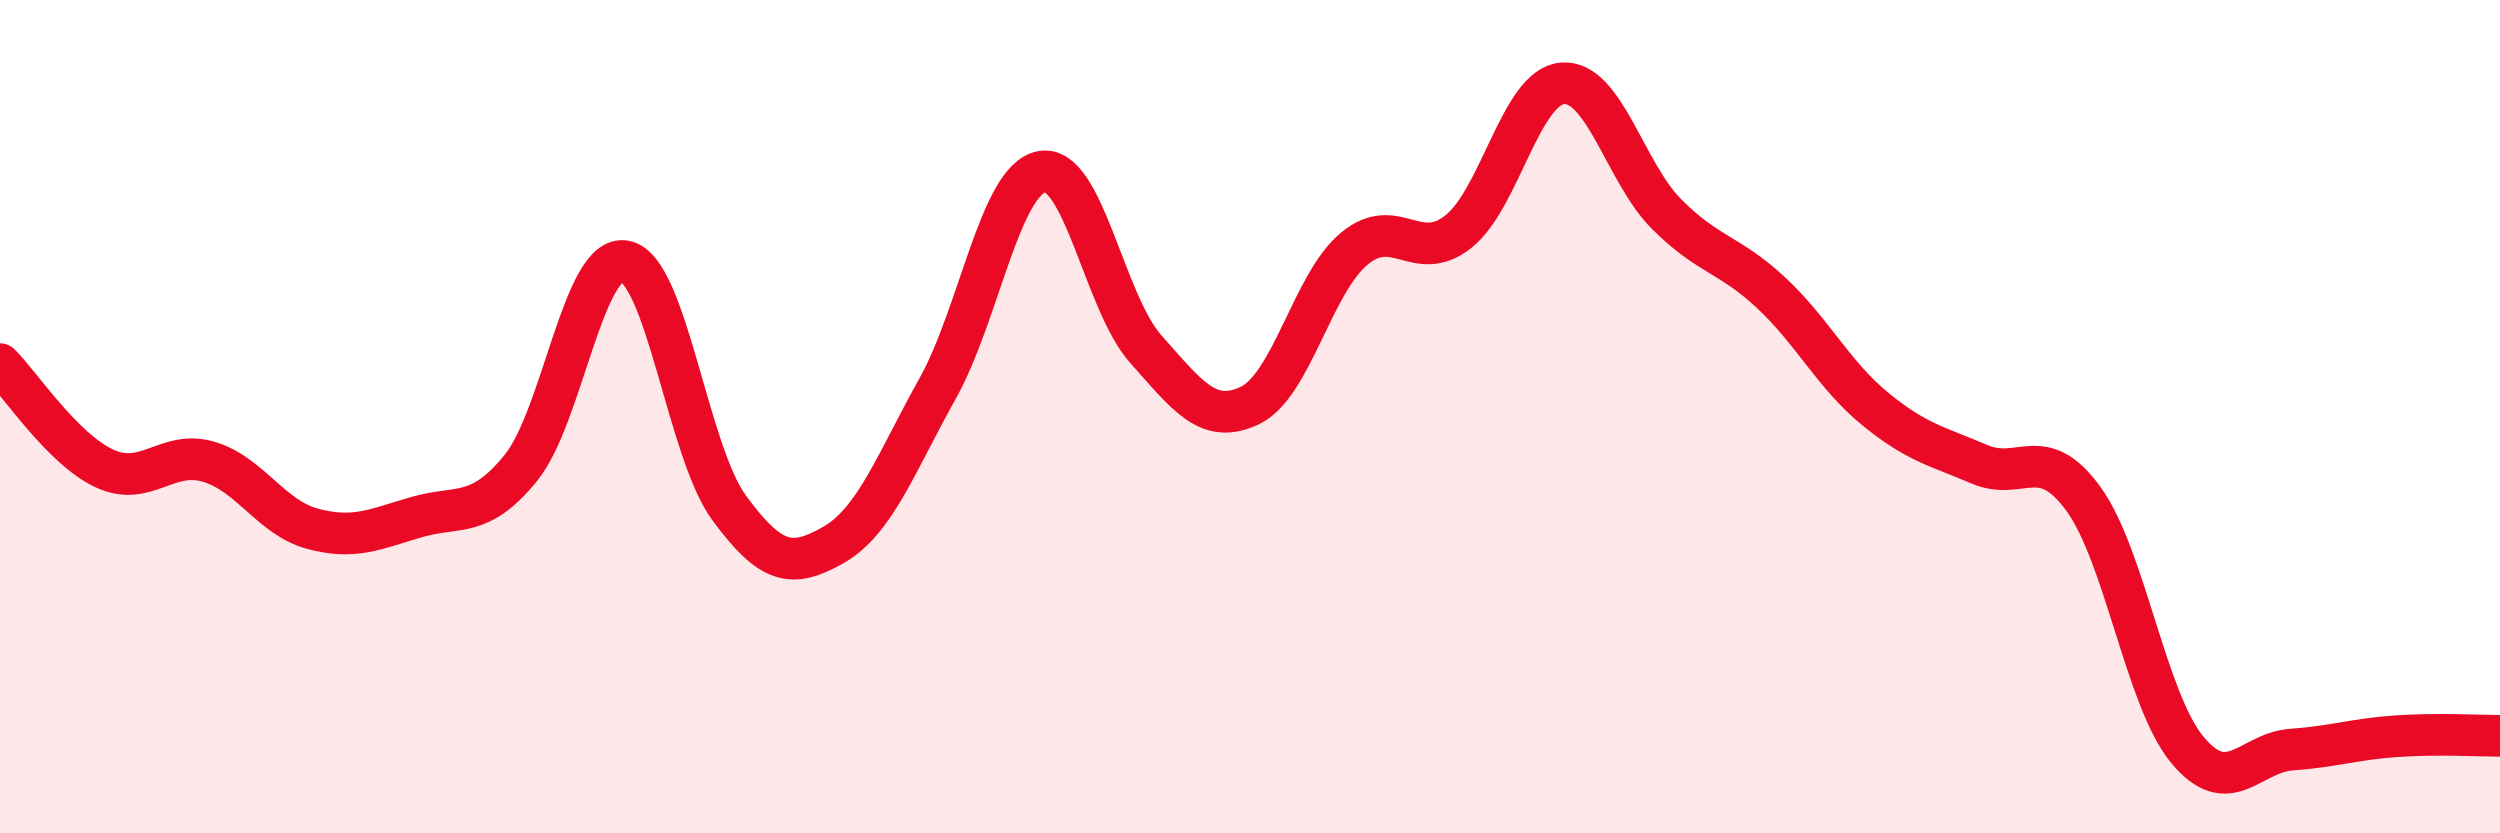
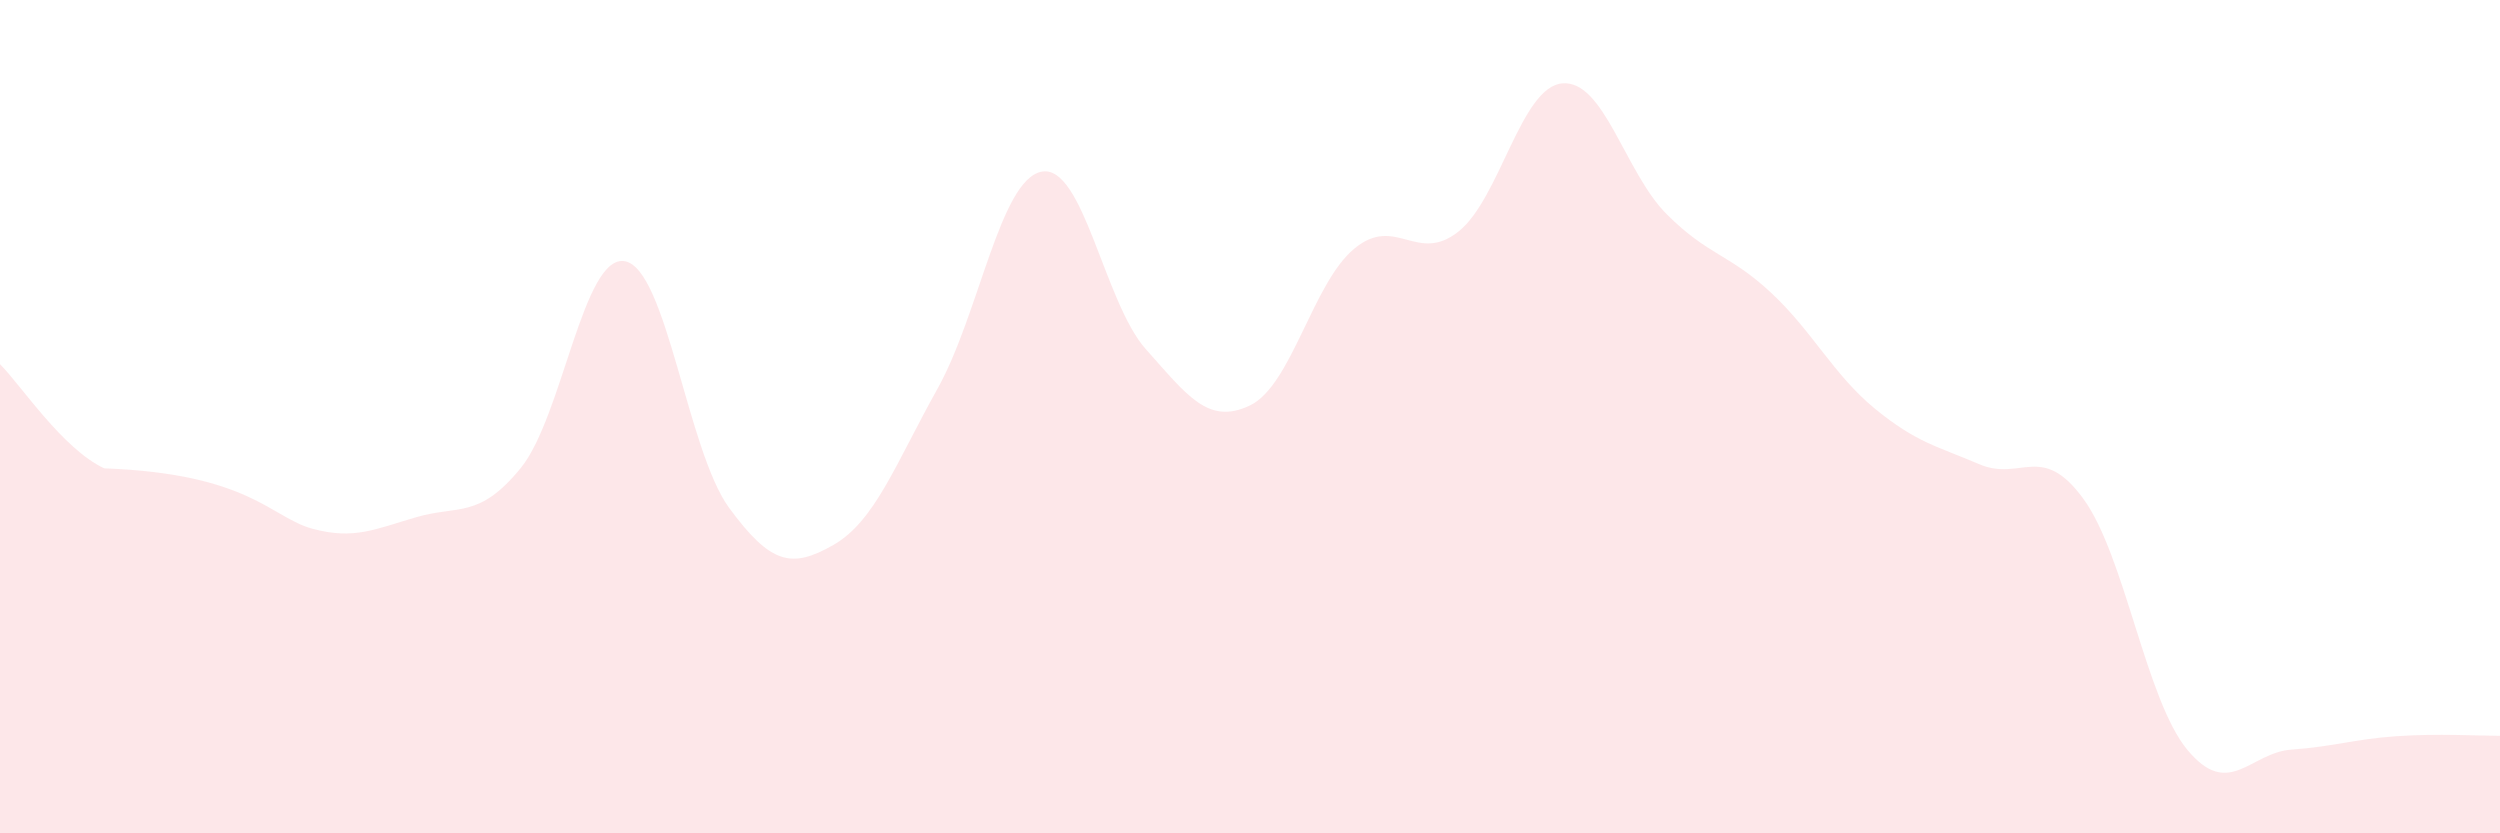
<svg xmlns="http://www.w3.org/2000/svg" width="60" height="20" viewBox="0 0 60 20">
-   <path d="M 0,8.74 C 0.5,9.24 1.5,10.77 2.5,11.24 C 3.5,11.71 4,10.79 5,11.08 C 6,11.37 6.5,12.42 7.5,12.69 C 8.5,12.96 9,12.7 10,12.41 C 11,12.12 11.5,12.46 12.5,11.23 C 13.5,10 14,6.08 15,6.27 C 16,6.46 16.5,10.83 17.5,12.19 C 18.5,13.55 19,13.65 20,13.08 C 21,12.51 21.5,11.12 22.5,9.33 C 23.5,7.54 24,4.31 25,4.12 C 26,3.93 26.5,7.26 27.5,8.38 C 28.5,9.5 29,10.21 30,9.73 C 31,9.25 31.5,6.8 32.5,5.97 C 33.5,5.14 34,6.35 35,5.56 C 36,4.77 36.5,2.08 37.5,2 C 38.5,1.92 39,4.14 40,5.14 C 41,6.14 41.5,6.09 42.5,7.02 C 43.5,7.95 44,8.99 45,9.81 C 46,10.63 46.5,10.71 47.5,11.14 C 48.5,11.57 49,10.6 50,11.97 C 51,13.34 51.5,16.8 52.5,18 C 53.5,19.2 54,18.06 55,17.99 C 56,17.92 56.5,17.74 57.5,17.67 C 58.5,17.6 59.5,17.66 60,17.66L60 20L0 20Z" fill="#EB0A25" opacity="0.1" stroke-linecap="round" stroke-linejoin="round" />
-   <path d="M 0,8.74 C 0.5,9.24 1.5,10.77 2.5,11.24 C 3.5,11.71 4,10.79 5,11.08 C 6,11.37 6.5,12.42 7.5,12.69 C 8.5,12.96 9,12.7 10,12.41 C 11,12.12 11.5,12.46 12.5,11.23 C 13.5,10 14,6.08 15,6.27 C 16,6.46 16.5,10.83 17.5,12.19 C 18.5,13.55 19,13.65 20,13.08 C 21,12.51 21.5,11.12 22.5,9.33 C 23.5,7.54 24,4.31 25,4.12 C 26,3.93 26.5,7.26 27.5,8.38 C 28.5,9.5 29,10.21 30,9.73 C 31,9.25 31.5,6.8 32.5,5.97 C 33.5,5.14 34,6.35 35,5.56 C 36,4.77 36.5,2.08 37.5,2 C 38.5,1.92 39,4.14 40,5.14 C 41,6.14 41.5,6.09 42.5,7.02 C 43.5,7.95 44,8.99 45,9.81 C 46,10.63 46.5,10.71 47.5,11.14 C 48.5,11.57 49,10.6 50,11.97 C 51,13.34 51.5,16.8 52.5,18 C 53.5,19.2 54,18.06 55,17.99 C 56,17.92 56.5,17.74 57.5,17.67 C 58.5,17.6 59.5,17.66 60,17.66" stroke="#EB0A25" stroke-width="1" fill="none" stroke-linecap="round" stroke-linejoin="round" />
+   <path d="M 0,8.74 C 0.5,9.24 1.5,10.77 2.5,11.24 C 6,11.37 6.5,12.42 7.5,12.69 C 8.5,12.96 9,12.7 10,12.41 C 11,12.12 11.5,12.46 12.5,11.23 C 13.5,10 14,6.08 15,6.27 C 16,6.46 16.5,10.83 17.5,12.19 C 18.5,13.55 19,13.65 20,13.08 C 21,12.51 21.5,11.12 22.5,9.33 C 23.5,7.54 24,4.31 25,4.12 C 26,3.93 26.5,7.26 27.5,8.38 C 28.5,9.5 29,10.21 30,9.73 C 31,9.25 31.5,6.8 32.5,5.97 C 33.5,5.14 34,6.35 35,5.56 C 36,4.77 36.5,2.08 37.5,2 C 38.5,1.92 39,4.14 40,5.14 C 41,6.14 41.5,6.09 42.5,7.02 C 43.5,7.95 44,8.99 45,9.81 C 46,10.63 46.5,10.71 47.5,11.14 C 48.5,11.57 49,10.6 50,11.97 C 51,13.34 51.5,16.8 52.5,18 C 53.5,19.2 54,18.06 55,17.99 C 56,17.92 56.5,17.74 57.5,17.67 C 58.5,17.6 59.5,17.66 60,17.66L60 20L0 20Z" fill="#EB0A25" opacity="0.1" stroke-linecap="round" stroke-linejoin="round" />
</svg>